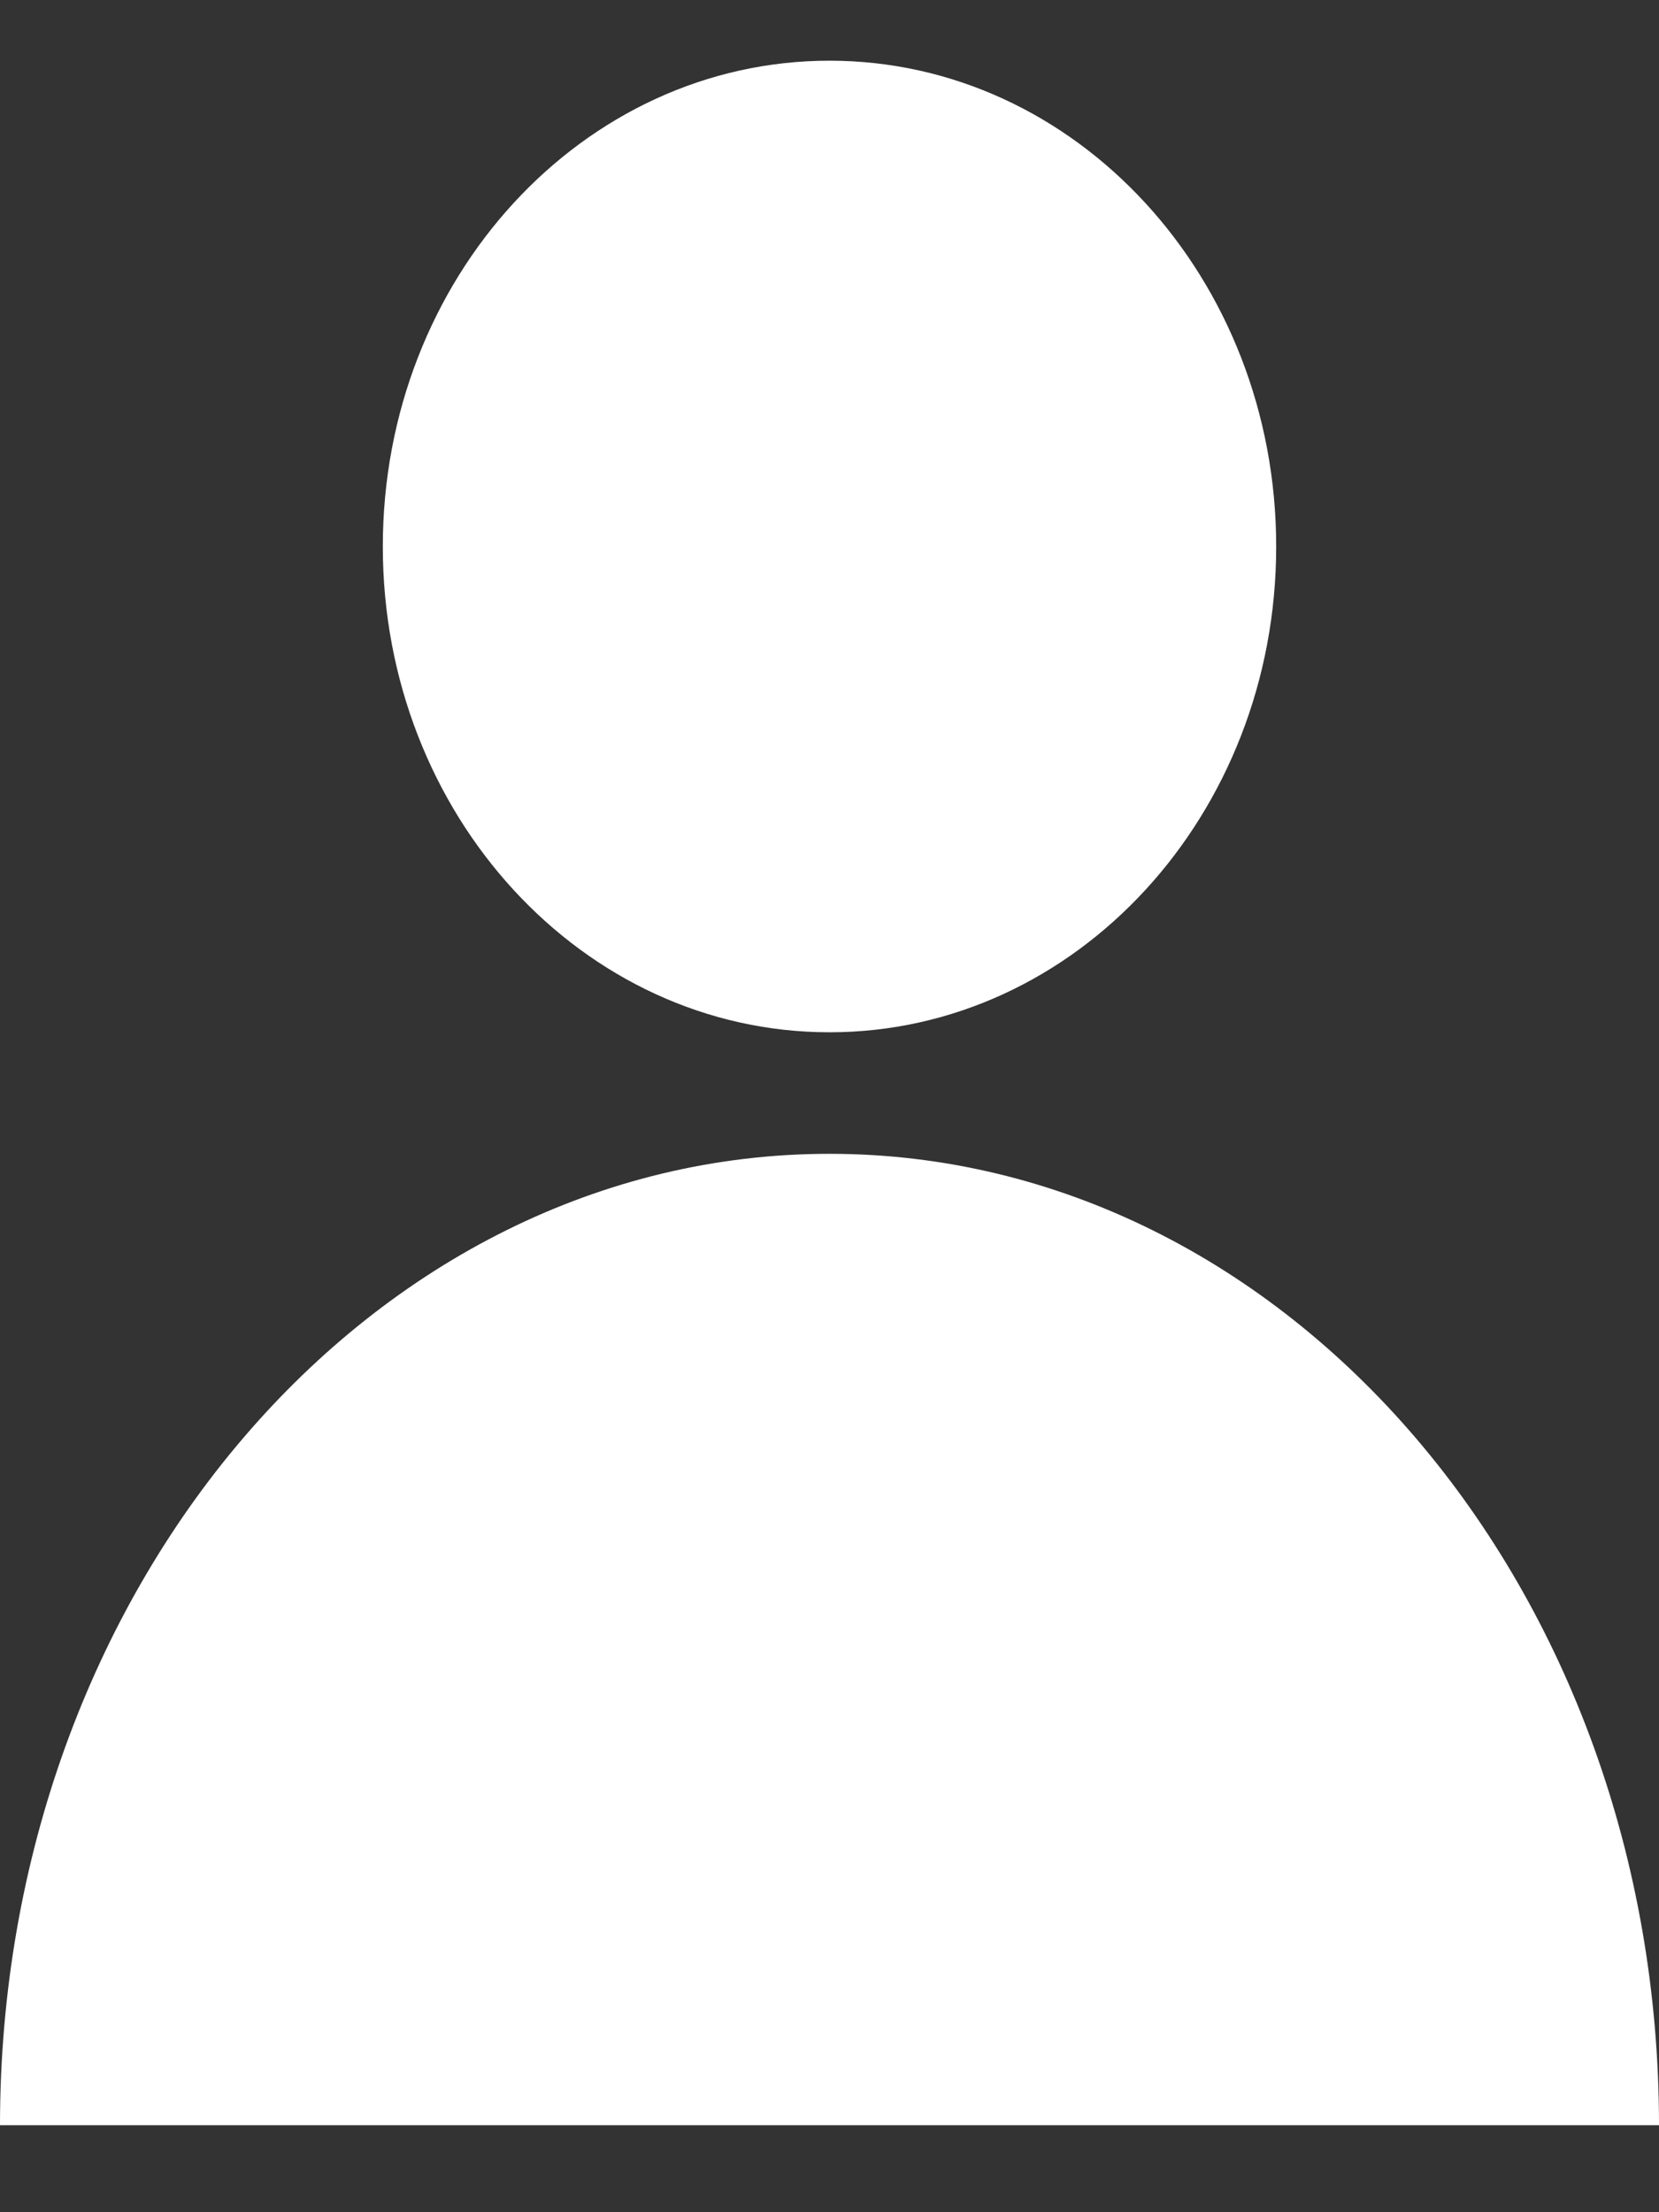
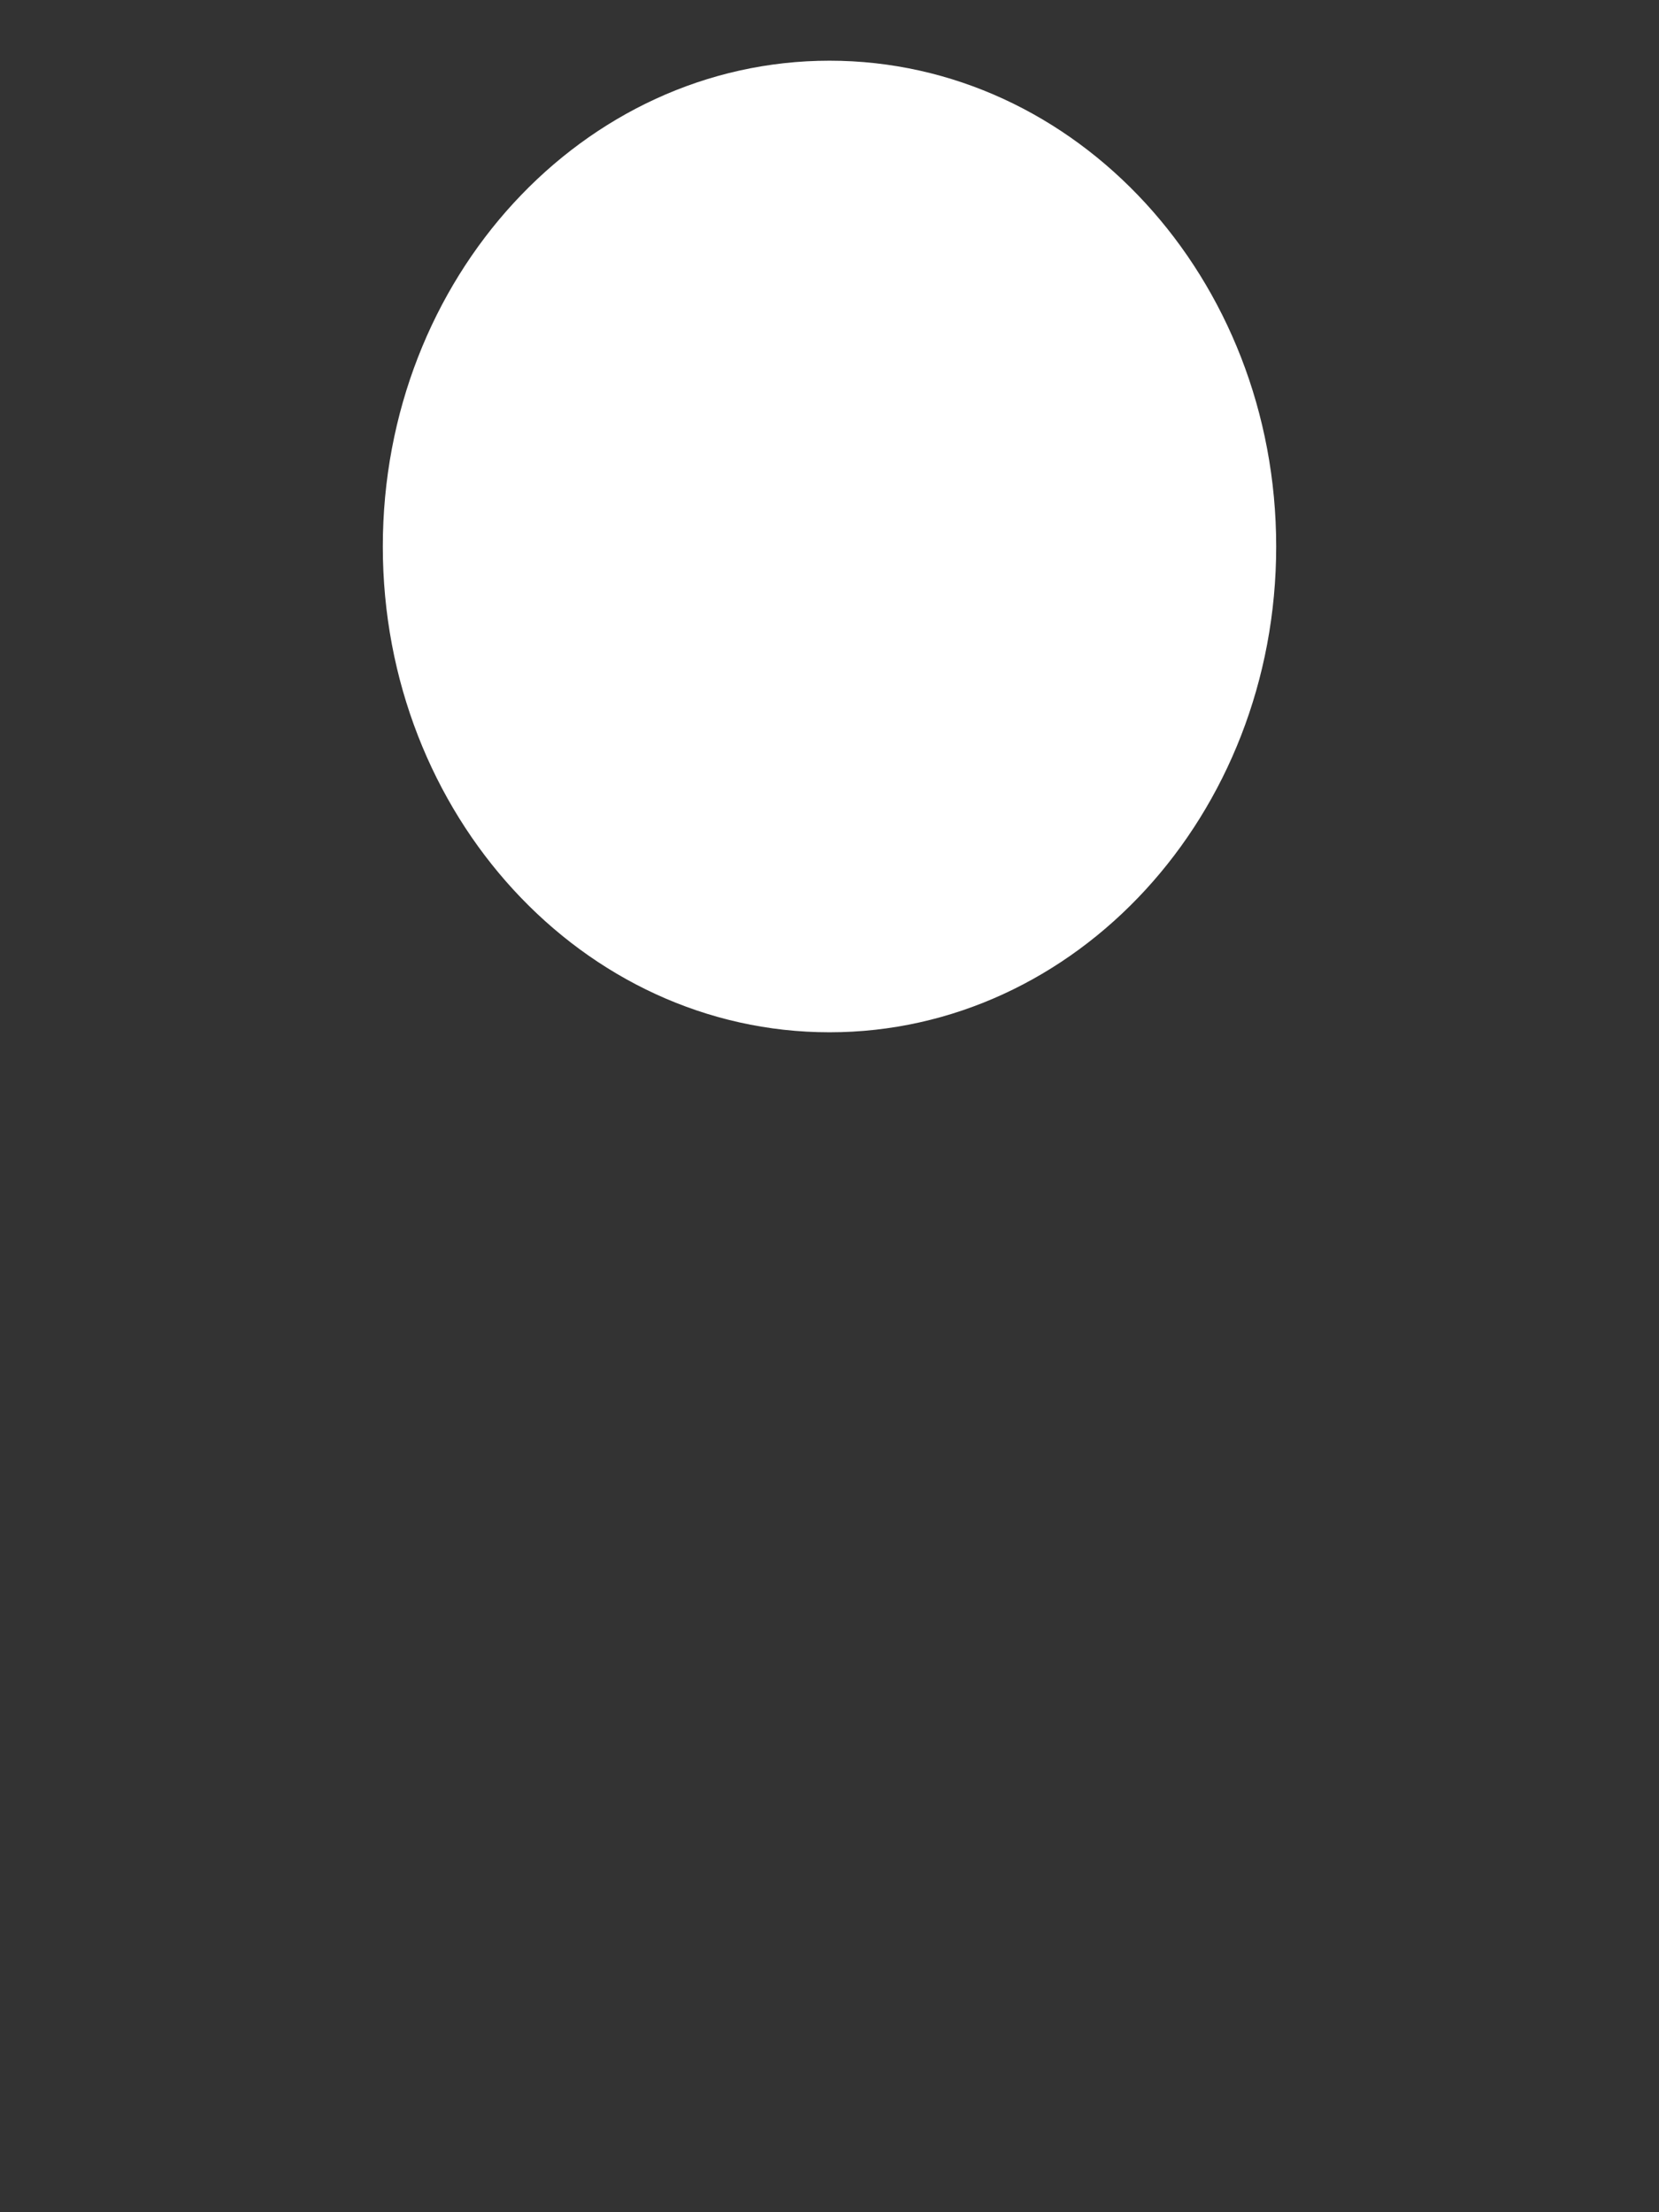
<svg xmlns="http://www.w3.org/2000/svg" width="12" height="16" viewBox="0 0 12 16" fill="none">
  <rect x="0" y="0" width="12" height="16" fill="#333333" stroke="none" />
  <path d="M6 7.466C7.784 7.466 9.231 5.893 9.231 3.953C9.231 2.012 7.784 0.439 6 0.439C4.216 0.439 2.769 2.012 2.769 3.953C2.769 5.893 4.216 7.466 6 7.466Z" fill="white" />
-   <path d="M6 8.345C2.686 8.345 0 11.491 0 15.371H12C12 11.491 9.314 8.345 6 8.345Z" fill="white" />
</svg>